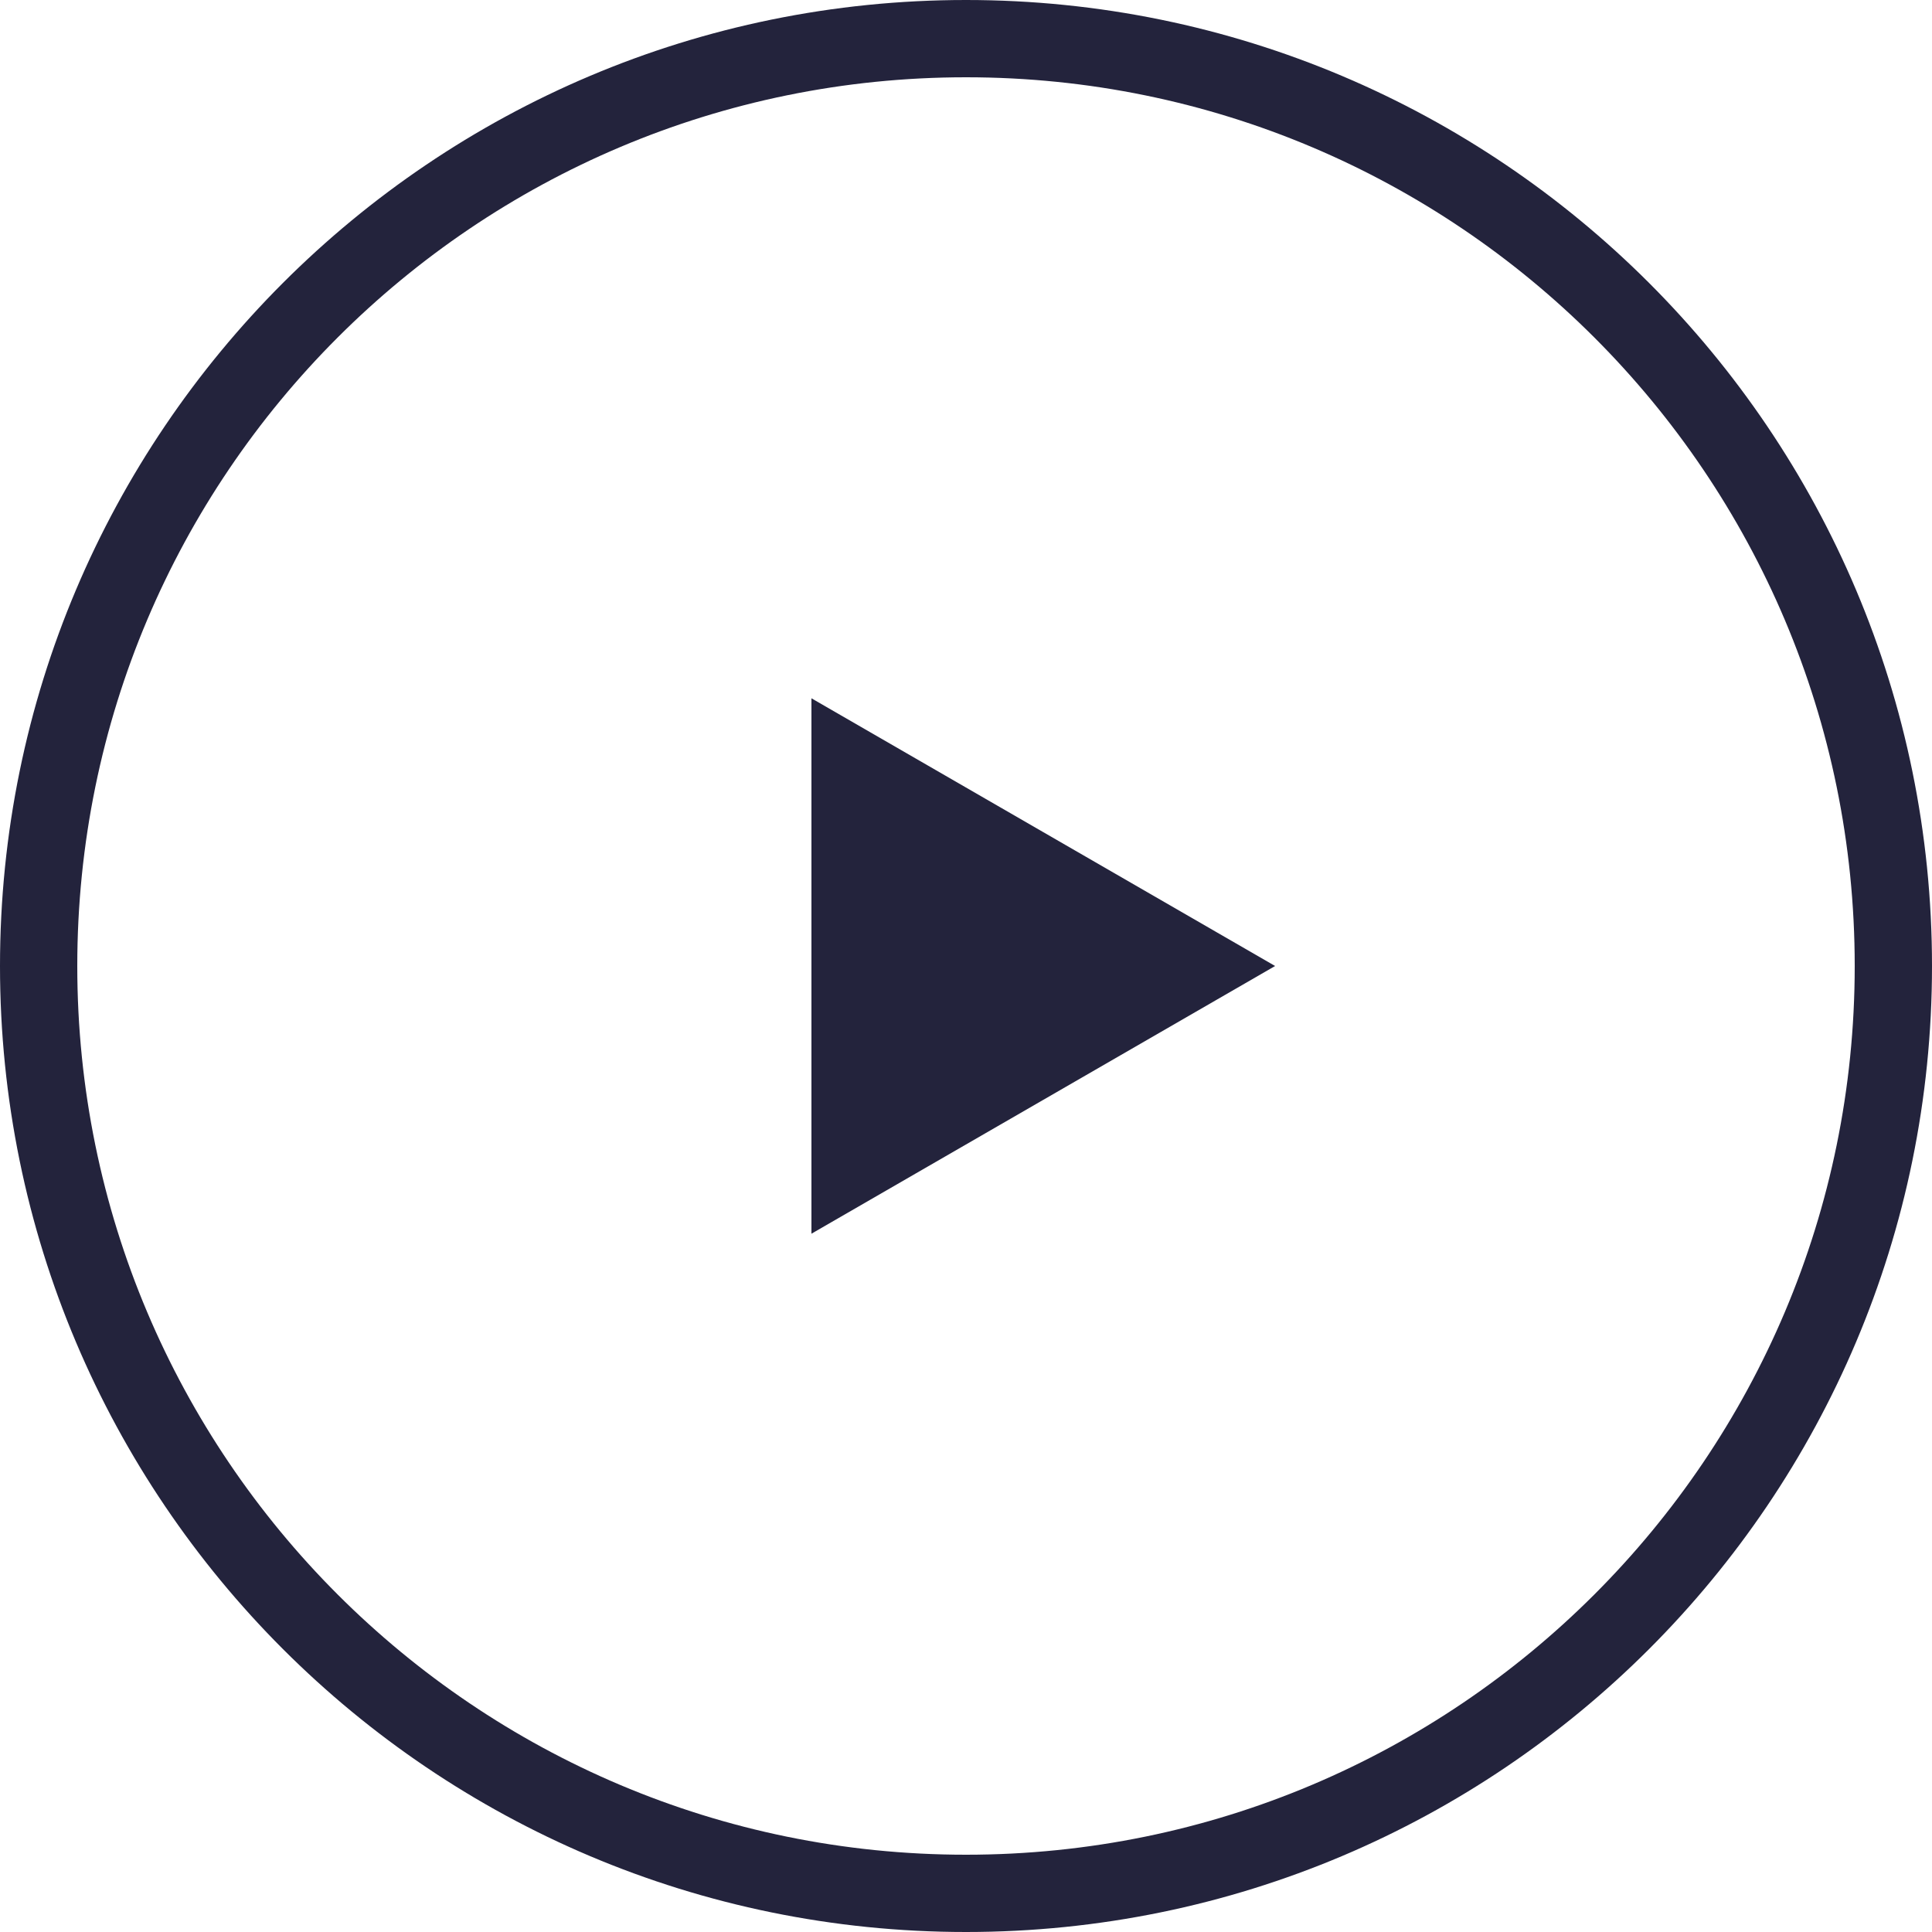
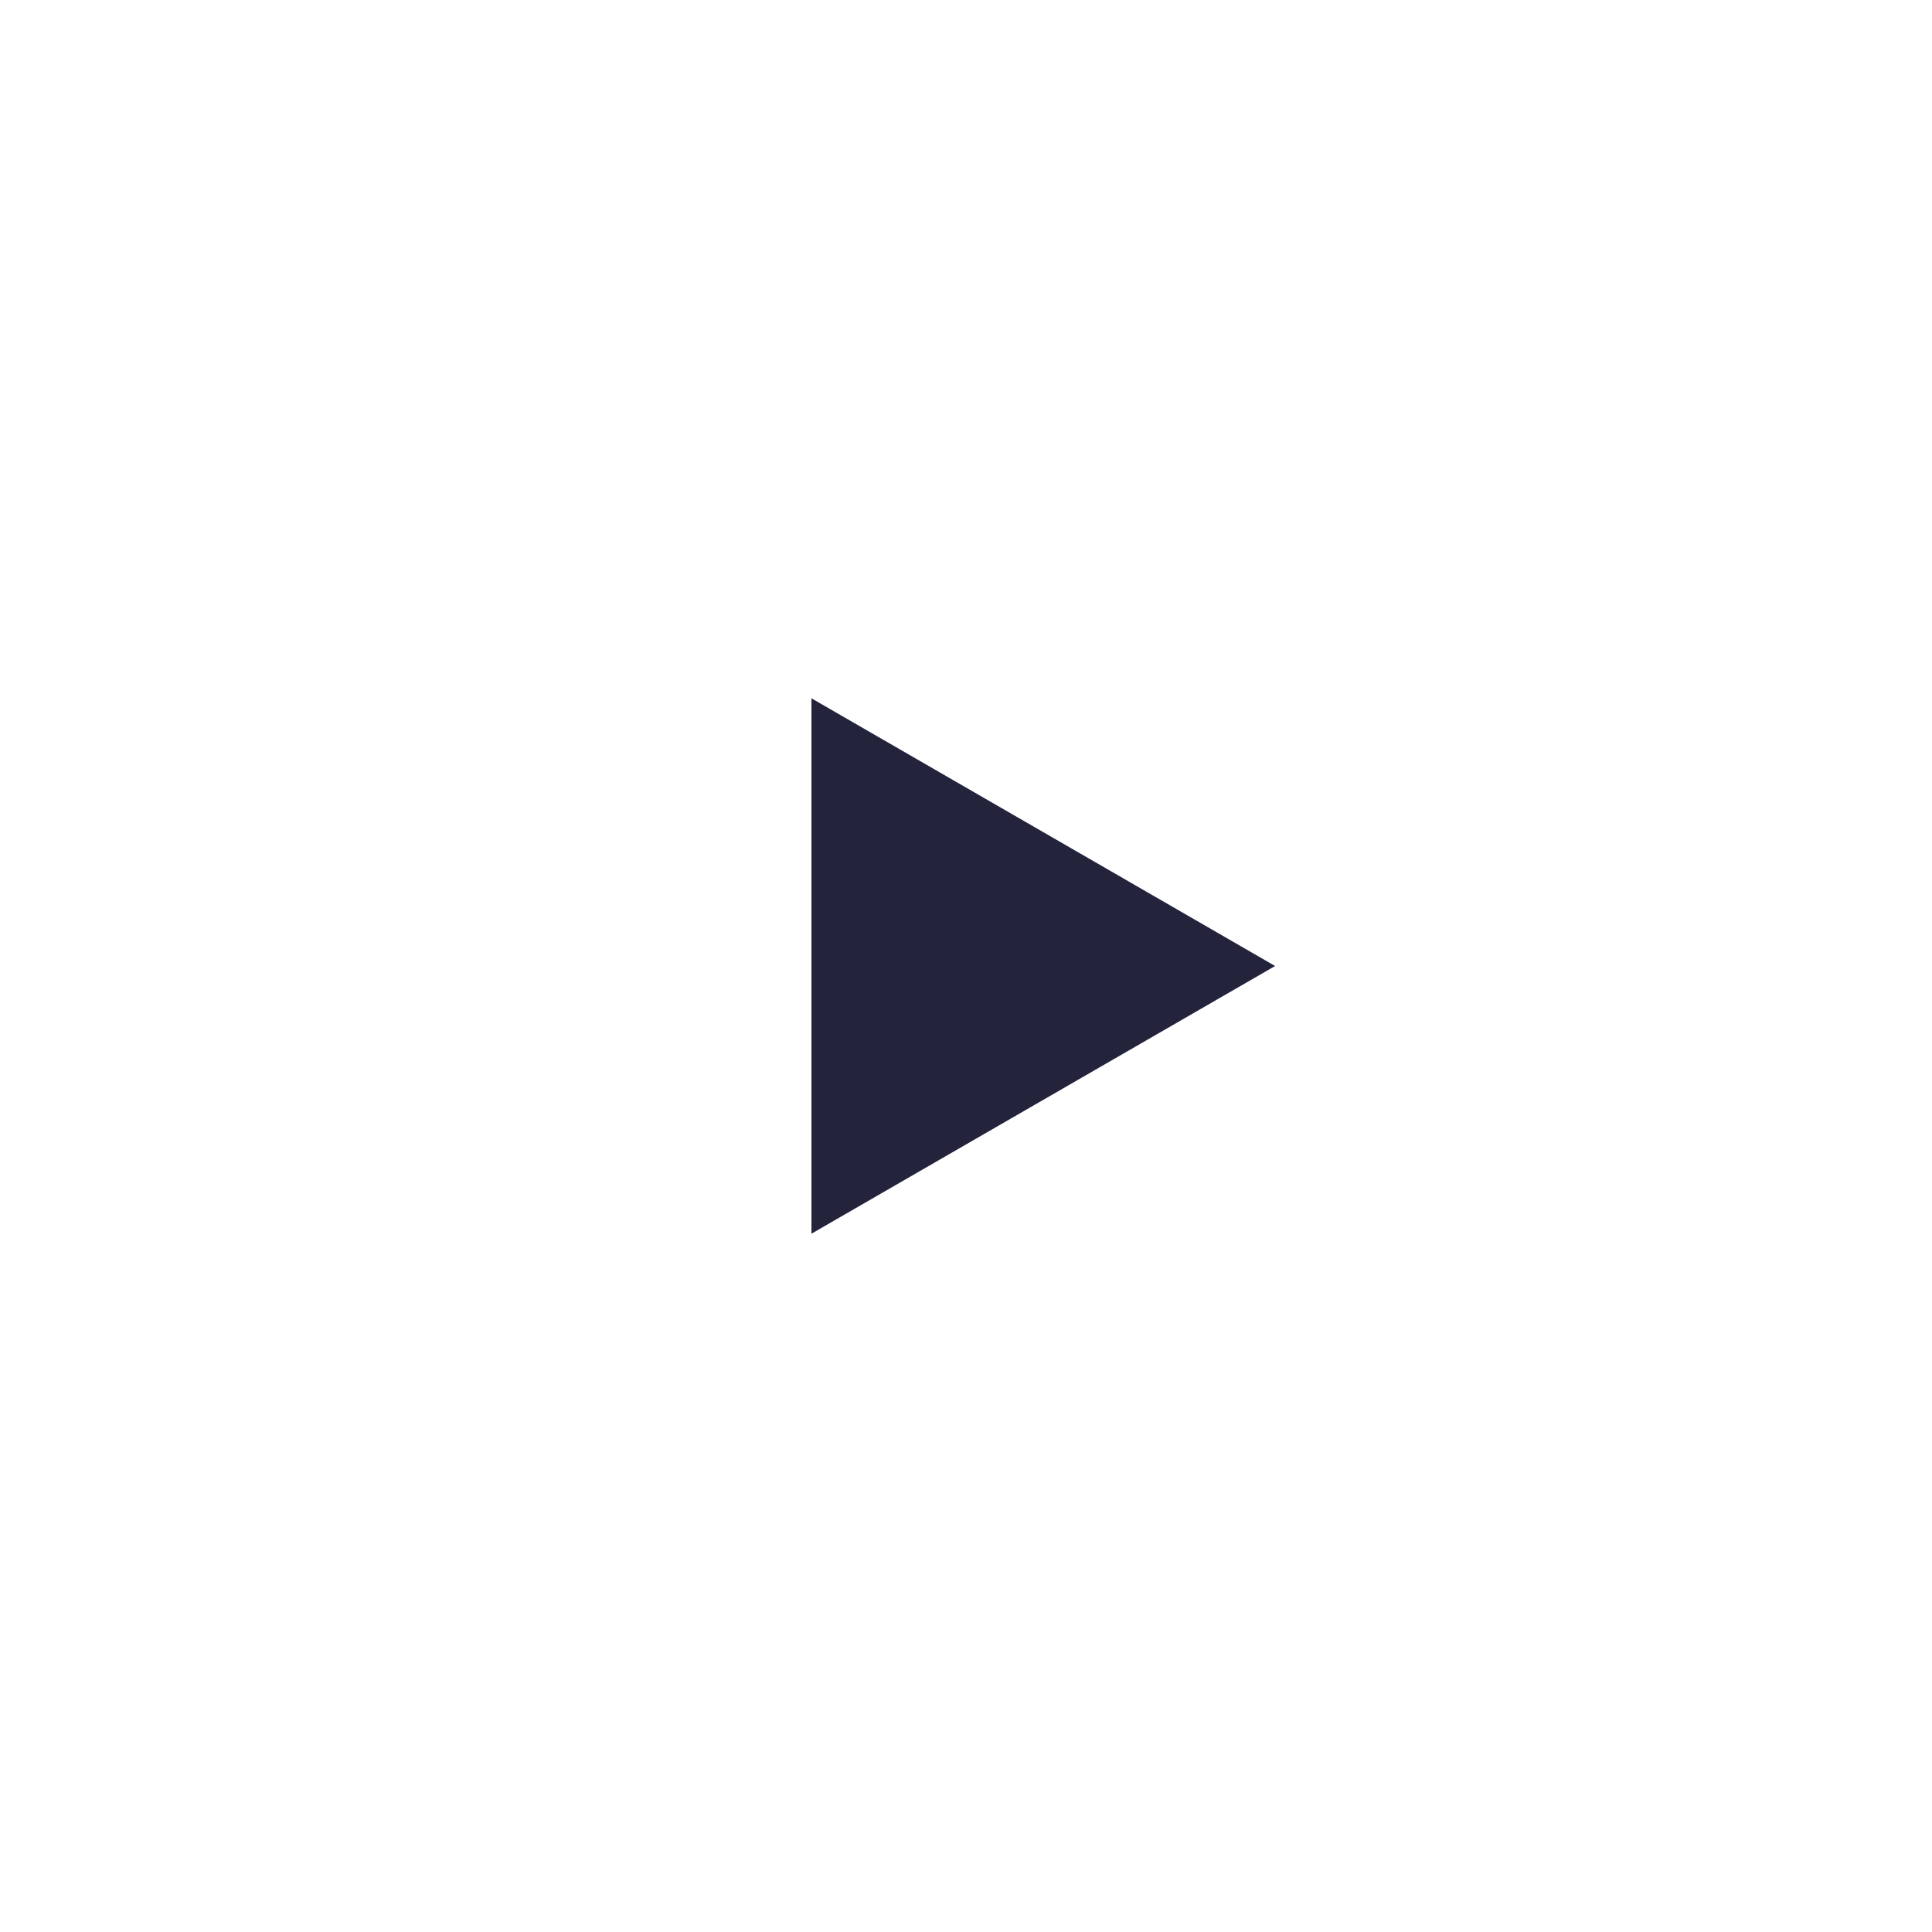
<svg xmlns="http://www.w3.org/2000/svg" fill="none" height="50" viewBox="0 0 50 50" width="50">
  <g stroke="#23233c" stroke-width="2">
-     <path d="m49 25c0-13.255-10.745-24-24-24s-24 10.745-24 24 10.745 24 24 24 24-10.745 24-24z" stroke-miterlimit="10" />
    <path d="m31 25-9 5.196v-10.392z" fill="#23233c" />
  </g>
</svg>